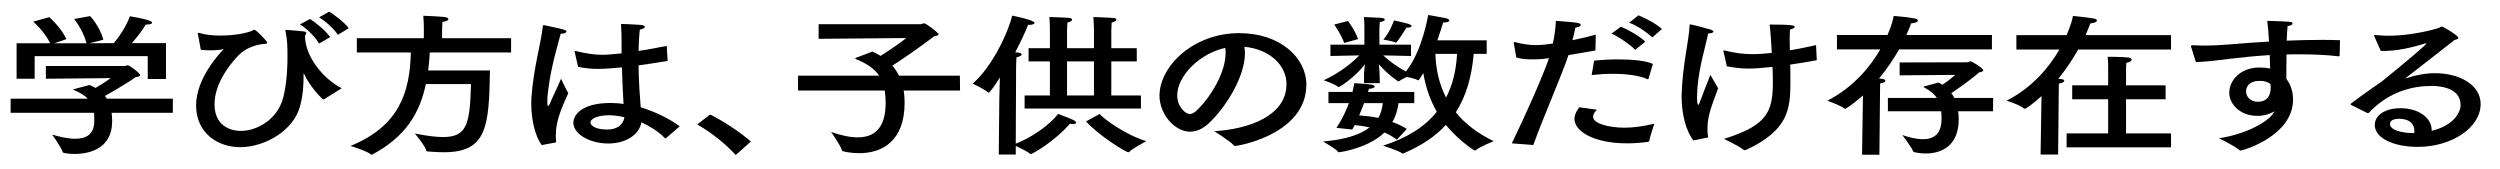
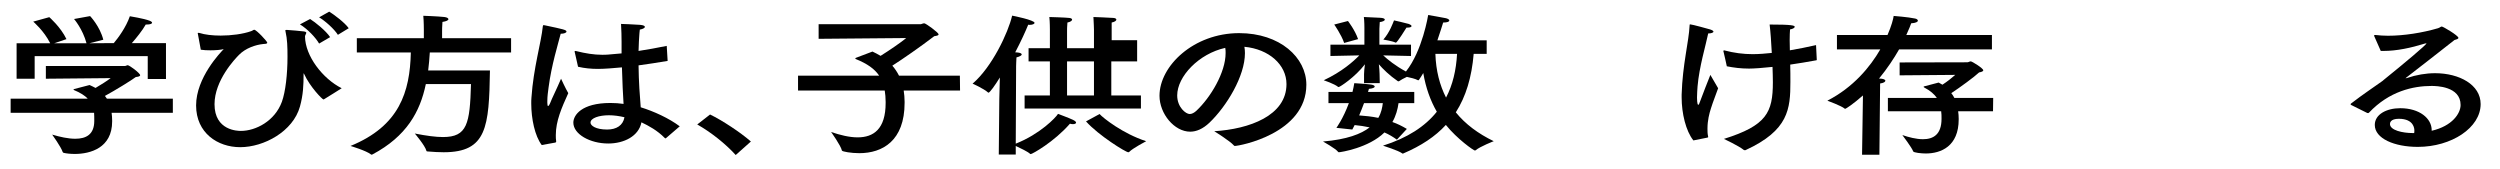
<svg xmlns="http://www.w3.org/2000/svg" version="1.1" id="レイヤー_1" x="0px" y="0px" width="872px" height="59px" viewBox="0 0 872 59" enable-background="new 0 0 872 59" xml:space="preserve">
  <g id="guide">
</g>
  <g id="_x2D_-----------------">
</g>
  <g id="レイヤー_6">
-     <rect fill="#FFFFFF" width="872" height="59" />
    <g>
      <path d="M60.288,39.345H38.929c0.126,0.91,0.189,1.82,0.189,2.731c0,0.107,0,0.16,0,0.268c0,9.264-7.624,11.352-13.042,11.352    c-1.512,0-2.898-0.16-3.843-0.375c-0.189-0.053-0.315-0.16-0.378-0.321c-0.567-1.767-3.654-6.05-3.654-6.05    c2.709,0.803,5.544,1.445,8.064,1.445c3.78,0,6.615-1.5,6.615-6.211c0-0.055,0-0.055,0-0.107c0-0.857,0-1.821-0.063-2.73H3.71    v-4.927h26.902c-1.008-1.071-2.583-2.088-4.788-2.998c-0.126-0.054-0.189-0.106-0.189-0.161c0-0.107,0.126-0.16,0.252-0.214    c0.441-0.106,5.355-1.393,5.355-1.393c0.756,0.321,1.449,0.697,2.079,1.018c1.827-1.071,4.032-2.463,5.292-3.427l-22.618,0.214    v-4.443H43.59c0.378,0,0.63-0.268,0.945-0.268c0.63,0,4.347,2.784,4.347,3.48c0,0.375-0.567,0.536-1.512,0.643    c-1.386,1.071-7.308,4.712-10.773,6.586c0.252,0.321,0.441,0.644,0.693,0.964h22.997L60.288,39.345L60.288,39.345z M57.893,27.565    H51.53v-7.978H12.09v7.87h-6.3V15.09h11.718c-2.142-4.337-5.922-7.55-5.922-7.55l5.607-1.553c0,0,3.969,3.427,5.985,7.657    l-4.284,1.445h11.278c-1.323-4.979-4.347-8.46-4.347-8.46l5.607-1.017c0,0,3.402,3.534,4.6,8.246L31.18,15.09l8.505-0.054    c1.512-1.767,4.285-5.515,5.607-9.37c0,0,4.978,0.804,6.868,1.553c0.567,0.215,0.882,0.482,0.882,0.696    c0,0.375-0.63,0.643-1.953,0.643c-0.126,0-0.189,0-0.252,0c-1.134,2.035-3.339,4.766-4.851,6.479h11.907V27.565z" />
      <path d="M69.029,11.877c0-0.106-0.063-0.16-0.063-0.268c0-0.107,0.063-0.16,0.252-0.16c0.063,0,0.189,0,0.378,0.053    c1.827,0.589,4.474,0.911,7.372,0.911c3.717,0,7.813-0.536,10.647-1.553c0.504-0.161,0.756-0.482,1.071-0.482    c0.756,0,4.536,4.069,4.536,4.498c0,0.481-0.882,0.428-1.449,0.481c-2.646,0.268-6.111,1.446-8.379,3.748    c-1.449,1.446-8.568,8.942-8.568,17.241c0,9.264,8.19,9.316,9.198,9.316c5.167,0,11.845-3.428,14.302-10.173    c1.26-3.48,1.953-9.638,1.953-15.634c0-3.48-0.063-6.158-0.693-8.889c0-0.106-0.063-0.214-0.063-0.268    c0-0.214,0.126-0.268,0.315-0.268c0.063,0,0.126,0,0.189,0c1.449,0.054,5.041,0.429,5.985,0.535    c0.63,0.107,0.819,0.268,0.819,0.482c0,0.321-0.441,0.803-0.441,1.285c0.063,6.8,6.174,14.724,12.79,18.043    c0,0-5.67,3.588-6.174,3.854c-0.063,0.054-0.126,0.054-0.189,0.054c-0.378,0-4.663-4.336-6.742-8.888    c-0.063-0.161-0.126-0.215-0.126-0.215c-0.063,0-0.063,0.054-0.063,0.321c0,3.695-0.126,7.175-1.26,11.245    c-2.395,8.674-12.538,14.188-20.854,14.188c-7.813,0-15.373-4.926-15.373-14.563c0-9.691,8.505-18.473,9.639-19.65    c-0.945,0.268-2.835,0.428-4.662,0.428c-1.197,0-2.331-0.054-3.339-0.214L69.029,11.877z M111.304,15.197    c-1.197-2.088-3.969-5.033-6.678-6.693l3.528-1.874c1.827,1.125,5.544,4.123,6.994,6.318L111.304,15.197z M117.856,12.145    c-1.323-2.088-4.473-4.873-6.552-6.104l3.528-1.981c1.575,0.963,5.355,3.748,6.804,5.783L117.856,12.145z" />
      <path d="M178.268,18.303h-28.352c-0.126,2.142-0.315,4.229-0.567,6.265h21.547c-0.315,19.704-1.071,28.538-16.129,28.538    c-1.701,0-3.528-0.106-5.481-0.268c-0.252,0-0.504,0-0.567-0.268c-0.441-1.768-4.032-5.997-4.032-5.997    c4.095,0.803,7.309,1.231,9.829,1.231c8.442,0,9.388-4.604,9.766-18.474H148.53c-2.016,9.69-6.741,18.205-18.586,24.522    c-0.126,0.054-0.252,0.106-0.315,0.106c-0.126,0-0.189-0.053-0.252-0.106c-1.575-1.285-7.12-2.944-7.12-2.944    c17.074-6.96,20.729-18.847,21.043-32.607h-18.838v-4.979h23.375v-3.052c0,0,0-2.731-0.189-4.765c0,0,4.914,0.16,7.372,0.428    c0.882,0.107,1.386,0.428,1.386,0.75c0,0.375-0.63,0.75-2.079,0.964C154.2,9.04,154.2,10.86,154.2,10.86v2.463h24.067    L178.268,18.303L178.268,18.303z" />
      <path d="M188.956,50.589c-2.394-3.159-3.654-9.155-3.654-14.457c0-0.696,0-1.392,0.063-2.034    c0.693-10.388,3.402-19.223,3.969-24.897c0.063-0.321,0.063-0.429,0.315-0.429c0.063,0,0.189,0,0.378,0.054    c6.615,1.393,7.56,1.606,7.56,2.195c0,0.375-0.756,0.75-2.016,0.75c-0.882,3.48-3.213,10.923-4.221,18.687    c-0.189,1.445-0.441,3.105-0.441,4.818c0,0.214,0,0.375,0,0.589c0,0.75,0.126,1.125,0.252,1.125c0.189,0,0.504-0.429,0.819-1.231    c0.504-1.393,1.953-4.177,3.717-8.3c0,0,1.575,3.427,2.521,5.033c-2.332,5.141-4.348,9.745-4.348,14.616    c0,0.75,0,1.447,0.126,2.195c0,0.321-0.063,0.321-0.315,0.43L188.956,50.589z M232.87,21.247    c-3.528,0.589-6.931,1.125-10.144,1.553c0.063,5.783,0.441,10.763,0.756,14.618c4.536,1.393,9.829,3.801,13.609,6.639    l-4.725,4.069c-0.126,0.106-0.189,0.161-0.252,0.161s-0.126-0.053-0.252-0.161c-2.583-2.624-5.544-4.229-8.127-5.461    c-0.945,4.819-6.048,7.39-11.592,7.39c-6.364,0-12.16-3.268-12.16-7.283c0-2.569,2.835-6.854,12.916-6.854    c1.575,0,3.15,0.107,4.599,0.321c-0.189-3.052-0.441-7.71-0.567-12.743c-2.772,0.268-6.174,0.535-8.316,0.535    c-2.457,0-4.663-0.214-6.994-0.749l-1.134-5.033c-0.063-0.107-0.063-0.161-0.063-0.268s0.063-0.214,0.252-0.214    c0.126,0,0.189,0,0.315,0.053c3.213,0.804,6.174,1.285,9.009,1.285c1.575,0,1.575,0,6.805-0.481v-2.142c0-0.642,0-1.231,0-1.874    c0-1.981-0.063-4.069-0.189-6.264c0,0,4.914,0.16,6.678,0.321c1.134,0.106,1.638,0.375,1.638,0.696c0,0.375-0.63,0.75-1.764,0.963    c-0.189,1.393-0.252,3.588-0.315,4.123c-0.063,1.125-0.063,2.249-0.126,3.32c3.15-0.482,6.426-1.071,9.829-1.767L232.87,21.247z     M212.394,40.202c-3.402,0-6.427,0.963-6.427,2.569c0,1.019,1.764,2.41,5.796,2.41c3.276,0,5.544-1.445,6.048-4.283    C216.047,40.469,214.158,40.202,212.394,40.202z" />
      <path d="M256.618,54.068c-3.654-4.016-8.694-7.978-13.419-10.654l4.473-3.48c4.221,2.035,10.647,6.266,14.239,9.424    L256.618,54.068z" />
      <path d="M334.867,31.581H315.21c0.189,1.231,0.315,2.569,0.315,3.909c0,0.107,0,0.268,0,0.375    c0,13.226-7.688,17.563-15.814,17.563c-2.772,0-5.922-0.535-6.048-0.91c-0.378-1.767-3.78-6.479-3.78-6.479    c3.15,1.07,6.363,1.874,9.262,1.874c5.545,0,9.767-2.892,9.767-11.994c0-0.106,0-0.269,0-0.375c0-1.446-0.126-2.785-0.315-3.962    h-30.242v-5.193h28.289c-1.574-2.356-4.157-4.177-8.127-5.783c-0.126-0.053-0.188-0.106-0.188-0.16    c0-0.107,0.063-0.161,0.188-0.268l5.796-2.195c1.009,0.481,1.953,0.964,2.835,1.499c3.15-1.981,6.931-4.551,8.946-6.211    l-30.557,0.268V8.45h35.66c0.126,0,0.692-0.321,1.196-0.321s4.979,3.212,4.979,3.855c0,0.375-0.504,0.482-1.512,0.643    c-4.6,3.534-11.151,8.085-14.617,10.28c0.944,1.071,1.701,2.249,2.331,3.48h21.231L334.867,31.581z" />
-       <path d="M354.293,50.107c8.442-3.32,13.987-9.104,14.743-10.389c0,0,3.906,1.445,5.229,2.088c0.757,0.375,1.071,0.696,1.071,0.965    c0,0.32-0.44,0.535-1.134,0.535c-0.315,0-0.63-0.053-1.008-0.16c-5.544,6.371-13.167,10.602-13.671,10.602    c-0.126,0-0.189-0.055-0.252-0.107c-0.693-0.695-3.466-2.033-4.979-2.729v2.999h-5.922l0.188-19.436l0.189-7.442    c-1.701,2.784-3.528,5.301-3.969,5.301c0,0-0.063,0-0.126-0.054c-1.449-1.34-5.418-3.105-5.418-3.105    c6.74-5.729,12.412-17.723,13.797-23.72c0.378,0.054,7.813,1.553,7.813,2.517c0,0.375-0.692,0.696-1.638,0.696    c-0.189,0-0.378,0-0.567-0.054c-0.882,2.195-2.457,5.676-4.535,9.638c0.314,0,0.63,0.054,0.818,0.054    c1.008,0.107,1.449,0.375,1.449,0.696c0,0.321-0.693,0.75-1.827,1.017c-0.063,0.643-0.126,2.999-0.126,2.999L354.293,50.107z     M396.506,21.408h-8.883v11.887h10.333v4.551h-40.574v-4.551h8.82V21.408h-7.436v-4.605h7.436v-6.532c0,0,0-2.731-0.189-4.337    c0,0,5.733,0.161,6.931,0.321c0.692,0.053,1.008,0.321,1.008,0.589c0,0.375-0.567,0.803-1.638,1.017    c-0.127,1.231-0.127,2.838-0.127,2.838v6.104h9.389v-6.372c0,0-0.063-2.677-0.189-4.498c0,0,5.796,0.214,6.993,0.321    c0.693,0.053,1.008,0.321,1.008,0.589c0,0.375-0.566,0.803-1.638,1.017c-0.063,1.125-0.126,2.784-0.126,2.784v6.158h8.883V21.408z     M372.187,21.408v11.887h9.389V21.408H372.187z M383.527,39.773c1.26,1.392,8.127,6.854,16.255,9.477c0,0-4.789,2.516-5.922,3.748    c-0.063,0.054-0.189,0.107-0.315,0.107c-0.882,0-10.396-5.891-14.743-10.763L383.527,39.773z" />
+       <path d="M354.293,50.107c8.442-3.32,13.987-9.104,14.743-10.389c0,0,3.906,1.445,5.229,2.088c0.757,0.375,1.071,0.696,1.071,0.965    c0,0.32-0.44,0.535-1.134,0.535c-0.315,0-0.63-0.053-1.008-0.16c-5.544,6.371-13.167,10.602-13.671,10.602    c-0.126,0-0.189-0.055-0.252-0.107c-0.693-0.695-3.466-2.033-4.979-2.729v2.999h-5.922l0.188-19.436l0.189-7.442    c-1.701,2.784-3.528,5.301-3.969,5.301c0,0-0.063,0-0.126-0.054c-1.449-1.34-5.418-3.105-5.418-3.105    c6.74-5.729,12.412-17.723,13.797-23.72c0.378,0.054,7.813,1.553,7.813,2.517c0,0.375-0.692,0.696-1.638,0.696    c-0.189,0-0.378,0-0.567-0.054c-0.882,2.195-2.457,5.676-4.535,9.638c0.314,0,0.63,0.054,0.818,0.054    c1.008,0.107,1.449,0.375,1.449,0.696c0,0.321-0.693,0.75-1.827,1.017c-0.063,0.643-0.126,2.999-0.126,2.999L354.293,50.107z     M396.506,21.408h-8.883v11.887h10.333v4.551h-40.574v-4.551h8.82V21.408h-7.436v-4.605h7.436v-6.532c0,0,0-2.731-0.189-4.337    c0,0,5.733,0.161,6.931,0.321c0.692,0.053,1.008,0.321,1.008,0.589c0,0.375-0.567,0.803-1.638,1.017    c-0.127,1.231-0.127,2.838-0.127,2.838v6.104h9.389v-6.372c0,0-0.063-2.677-0.189-4.498c0,0,5.796,0.214,6.993,0.321    c0.693,0.053,1.008,0.321,1.008,0.589c0,0.375-0.566,0.803-1.638,1.017v6.158h8.883V21.408z     M372.187,21.408v11.887h9.389V21.408H372.187z M383.527,39.773c1.26,1.392,8.127,6.854,16.255,9.477c0,0-4.789,2.516-5.922,3.748    c-0.063,0.054-0.189,0.107-0.315,0.107c-0.882,0-10.396-5.891-14.743-10.763L383.527,39.773z" />
      <path d="M434.235,18.517c0,8.031-6.363,18.526-12.412,24.309c-2.269,2.142-4.537,3.105-6.68,3.105    c-5.544,0-10.71-6.266-10.71-12.529c0-10.387,11.908-21.845,27.785-21.845c14.239,0,23.438,8.513,23.438,17.991    c0,17.08-23.374,21.363-24.949,21.363c-0.126,0-0.252-0.054-0.315-0.161c-1.386-1.605-6.867-4.979-6.867-4.979    c12.223-0.75,25.201-5.408,25.201-16.438c0-6.746-6.11-12.208-14.68-13.011C434.172,17.018,434.235,17.767,434.235,18.517z     M410.609,33.295c0,4.123,3.023,6.479,4.347,6.479c0.756,0,1.575-0.429,2.331-1.125c4.978-4.657,10.207-13.385,10.207-20.131    c0-0.589,0-1.231-0.126-1.82C418.169,18.73,410.609,26.655,410.609,33.295z" />
      <path d="M493.291,35.973h-5.48c-0.314,2.142-0.883,4.391-2.143,6.586c1.701,0.588,3.34,1.392,5.041,2.408l-3.466,3.748    c-1.323-0.964-2.772-1.82-4.348-2.517c-5.481,5.407-15.311,6.907-15.877,6.907c-0.127,0-0.252-0.055-0.314-0.162    c-0.757-1.07-5.229-3.586-5.229-3.586c8.316-0.696,13.294-2.625,16.255-4.926c-1.7-0.375-3.466-0.644-5.229-0.804    c-0.314,0.536-0.566,1.071-0.818,1.554l-5.545-0.59c0,0,2.396-3.266,4.349-8.619h-7.119v-3.91h8.379    c0.252-0.963,0.44-1.98,0.63-3.052c0,0,4.411,0.268,5.859,0.482c0.757,0.107,1.261,0.375,1.261,0.696    c0,0.32-0.567,0.695-2.018,0.803c-0.126,0.375-0.188,0.695-0.314,1.07h16.129v3.91H493.291z M518.556,18.784h-4.535    c-0.693,8.192-2.709,14.885-6.237,20.399c3.339,4.123,7.813,7.442,13.23,10.066c0,0-4.727,1.82-6.301,3.159    c-0.063,0.054-0.188,0.106-0.252,0.106c-0.44,0-6.175-4.016-10.145-8.94c-3.718,4.069-8.632,7.28-14.742,9.905    c-0.063,0.054-0.189,0.106-0.252,0.106c-0.126,0-0.189-0.053-0.252-0.106c-1.261-0.965-6.68-2.678-6.68-2.678    c8.507-2.677,14.682-6.693,18.775-11.833c-2.205-3.802-3.843-8.299-4.726-13.493c-0.505,0.803-0.945,1.606-1.449,2.302    c-0.063,0.161-0.188,0.215-0.314,0.215c-0.063,0-0.126,0-0.188-0.054c-0.757-0.429-2.457-0.857-3.779-1.125    c-1.009,0.482-2.143,1.071-2.71,1.499c-0.063,0.054-0.126,0.054-0.188,0.054c-0.063,0-0.128,0-0.253-0.054    c-2.897-1.981-5.229-4.284-6.614-5.89c0.125,1.125,0.252,2.463,0.252,3.374c0,0,0.063,1.82,0.063,3.212h-5.48v-3.159    c0-0.696,0.126-2.142,0.314-3.427c-3.401,4.444-8.694,7.924-9.136,7.924c-0.126,0-0.188,0-0.252-0.054    c-1.197-1.017-4.978-2.302-4.978-2.302c6.301-2.945,10.331-6.533,12.411-8.674l-10.081,0.214V15.57h11.846V9.68    c0,0,0-2.356-0.189-3.748c0.379,0,4.475,0.214,5.671,0.268c1.134,0.054,1.639,0.321,1.639,0.643c0,0.375-0.757,0.75-1.765,0.857    c-0.063,0.856-0.126,2.355-0.126,2.355v5.515h11.025v3.962l-9.702-0.214c1.574,1.446,4.221,3.641,7.938,5.622    c5.798-7.282,7.75-19.704,7.75-19.704s5.355,0.91,6.237,1.124c0.757,0.214,1.134,0.482,1.134,0.803    c0,0.375-0.629,0.696-2.142,0.696c-0.315,0.964-1.009,3.32-2.017,6.211h17.199V18.784L518.556,18.784z M468.846,14.983    c-1.008-2.945-3.465-6.425-3.465-6.425l4.788-1.231c0,0,2.458,3.159,3.528,6.318L468.846,14.983z M475.776,35.973    c-0.504,1.445-1.135,2.892-1.701,4.282c2.142,0.161,4.348,0.375,6.679,0.856c1.07-1.82,1.386-3.641,1.574-5.139H475.776z     M486.865,14.876c-0.063,0-0.126,0-0.189-0.054c-0.944-0.482-4.158-1.018-4.158-1.018c2.27-2.624,3.341-5.782,3.718-6.692    c0,0,4.096,0.91,5.104,1.231c0.693,0.268,1.008,0.535,1.008,0.749c0,0.321-0.504,0.536-1.447,0.536c-0.063,0-0.188,0-0.315,0    C490.456,9.789,487.369,14.876,486.865,14.876z M500.663,18.784c0.188,5.89,1.512,10.923,3.717,15.26    c2.331-4.444,3.528-9.53,3.843-15.26H500.663z" />
-       <path d="M556.486,17.606c-3.023,0.535-6.363,1.124-9.388,1.606c-2.143,6.479-8.946,22.06-12.285,31.376L527.316,50    c4.157-8.514,10.646-22.917,12.979-29.716l-0.756,0.107c-1.827,0.268-3.528,0.321-5.166,0.321c-1.953,0-3.781-0.161-5.482-0.643    l-0.881-4.979c0-0.107,0-0.161,0-0.214c0-0.107,0-0.214,0.188-0.214c0.063,0,0.188,0,0.314,0.053    c2.771,0.696,4.914,1.018,7.183,1.018c2.08,0,4.284-0.321,5.923-0.535c0.566-2.517,0.943-4.873,1.07-7.925    c0,0,5.229,0.375,7.183,0.643c1.071,0.161,1.513,0.429,1.513,0.75c0,0.428-0.757,0.856-1.89,0.963    c-0.252,1.285-0.631,2.891-1.009,4.391c2.646-0.536,5.419-1.178,8.128-1.927L556.486,17.606z M556.99,38.273    c-0.944,0.963-1.322,1.768-1.322,2.463c0,2.355,5.418,3.802,11.025,3.802c2.897,0,6.301-0.429,10.333-1.392    c0,0-1.701,5.14-1.766,5.996c0,0.16-0.126,0.269-0.313,0.321c-2.646,0.375-5.104,0.535-7.372,0.535    c-11.971,0-18.396-4.337-18.396-8.515c0-0.803,0.188-2.142,1.7-4.068L556.99,38.273z M575.01,27.405    c-0.063,0.161-0.126,0.268-0.252,0.268c0,0-0.063-0.054-0.126-0.054c-2.771-1.285-7.309-1.874-12.097-1.874    c-2.457,0-4.978,0.16-7.371,0.428l0.882-5.033c2.646-0.268,5.544-0.429,8.38-0.429c5.04,0,9.828,0.482,12.098,1.606L575.01,27.405    z M570.348,17.393c-1.574-1.714-5.67-4.552-8.254-5.676l3.276-2.409c2.269,0.963,6.553,3.212,8.506,5.247L570.348,17.393z     M576.333,13.055c-1.638-1.553-5.04-4.016-8.064-5.14l3.214-2.57c2.078,0.804,6.11,2.838,8.189,4.766L576.333,13.055z" />
      <path d="M595.823,11.663c-0.819,4.016-3.15,11.672-3.719,18.526c-0.063,1.125-0.188,2.517-0.188,3.802c0,0.161,0,2.569,0.44,2.569    c0.252,0,0.44-0.695,0.692-1.338c0.567-1.66,3.15-8.139,3.528-9.102c0,0,1.701,2.891,2.709,4.658    c-0.504,1.553-1.827,4.765-2.521,7.066c-0.565,1.768-1.195,4.176-1.195,7.014c0,0.857,0,1.714,0.188,2.57    c0,0.107,0.063,0.215,0.063,0.321c0,0.161-0.063,0.214-0.378,0.269c0,0-4.349,0.91-4.789,0.963    c-2.646-3.318-4.096-9.477-4.096-14.991c0-0.321,0-0.696,0-1.017c0.315-10.496,2.521-18.474,2.772-24.042    c0-0.321,0-0.429,0.252-0.429c0.566,0,6.426,1.606,6.93,1.767c0.819,0.268,1.136,0.536,1.136,0.75    c0,0.375-0.757,0.643-1.766,0.643L595.823,11.663L595.823,11.663z M633.688,20.766c0,0.054,0,0.054,0,0.107    c0,0.107-0.063,0.161-0.189,0.161c-3.15,0.589-6.174,1.071-9.072,1.499c0.063,1.981,0.063,4.016,0.063,5.997    c0,9.477-0.63,16.919-15.625,23.827c-0.126,0.053-0.188,0.053-0.252,0.053c-0.126,0-0.252-0.053-0.378-0.107    c-1.701-1.392-6.931-3.854-6.931-3.854c14.868-4.658,17.073-9.209,17.073-19.757c0-1.606-0.063-3.427-0.126-5.354    c-3.339,0.375-6.615,0.589-8.19,0.589c-2.835,0-5.292-0.321-7.749-0.804c0,0-1.008-4.658-1.134-5.033    c-0.063-0.107-0.063-0.214-0.063-0.268c0-0.16,0.063-0.268,0.252-0.268c0.063,0,0.126,0.054,0.188,0.054    c3.275,0.856,6.489,1.285,9.767,1.285c2.205,0,4.662-0.214,6.678-0.429c-0.188-3.694-0.44-7.335-0.756-9.905    c7.749,0,8.758,0.321,8.758,0.803c0,0.321-0.63,0.75-1.639,0.91c-0.063,0.857-0.126,2.142-0.126,3.695    c0,1.07,0.063,2.302,0.063,3.587c3.087-0.535,6.111-1.124,9.136-1.82L633.688,20.766z" />
      <path d="M694.785,17.231h-32.384c-1.765,3.105-4.097,6.64-6.993,10.173c1.512,0,2.205,0.375,2.205,0.75s-0.567,0.803-1.827,0.964    l-0.252,24.844h-6.049l0.314-20.667c-3.527,3.105-5.984,4.658-6.175,4.658c-0.063,0-0.126,0-0.188-0.055    c-1.07-0.963-6.049-2.783-6.049-2.783c9.073-4.658,14.933-11.78,18.46-17.884h-15.12v-5.033h17.642    c1.386-3.159,2.016-5.622,2.143-6.639c0,0,5.04,0.375,7.497,0.91c0.567,0.107,0.945,0.428,0.945,0.749    c0,0.375-0.631,0.804-2.331,0.911c-0.189,0.589-0.757,2.035-1.701,4.069h29.863V17.231L694.785,17.231z M695.163,38.811h-12.159    c0.126,0.855,0.188,1.713,0.188,2.623c0,0.053,0,0.161,0,0.215c0,9.369-6.175,11.887-11.468,11.887    c-1.448,0-4.283-0.268-4.409-0.75c-0.44-1.285-3.78-5.676-3.78-5.676c2.205,0.75,4.852,1.445,7.183,1.445    c3.591,0,6.489-1.605,6.489-7.121c0-0.91,0-1.768-0.126-2.625h-18.586V34.15h17.074c-0.883-1.284-2.27-2.517-4.41-3.641    c-0.126-0.053-0.189-0.16-0.189-0.214c0-0.053,0-0.106,0.126-0.16l5.104-1.339c0.44,0.214,0.882,0.482,1.323,0.75    c1.638-1.071,3.213-2.303,4.473-3.427l-19.404,0.16v-4.498l23.626-0.053c0.378,0,0.756-0.321,1.197-0.321    c0.44,0,4.347,2.409,4.347,3.105c0,0.375-0.565,0.589-1.448,0.75c-1.639,1.553-6.679,5.247-9.702,7.228    c0.44,0.536,0.756,1.071,1.07,1.659h13.546L695.163,38.811z" />
-       <path d="M757.251,17.285h-32.385c-1.765,3.105-4.032,6.64-6.931,10.173c1.197,0.107,2.079,0.215,2.079,0.696    c0,0.375-0.63,0.856-1.891,1.018l-0.252,24.737h-6.111l0.315-20.4c-2.27,2.089-5.293,4.444-5.859,4.444    c-0.063,0-0.188-0.055-0.252-0.107c-1.449-1.285-6.049-2.729-6.049-2.729c9.073-4.658,14.869-11.726,18.396-17.83h-14.995v-5.033    h17.516c1.387-3.212,2.079-5.675,2.206-6.692c0,0,5.04,0.481,7.371,0.91c0.565,0.107,1.008,0.375,1.008,0.696    c0,0.375-0.567,0.803-2.331,1.017c-0.189,0.589-0.756,2.035-1.638,4.069h29.801L757.251,17.285L757.251,17.285z M755.36,34.633    h-13.799V46.52h15.688v4.873h-36.417V46.52h14.491V34.633h-12.538v-4.872h12.538v-6.318c0,0,0-0.214,0-0.535    c0-0.643,0-1.874-0.188-3.105c0,0,5.104,0,7.309,0.268c0.692,0.054,1.07,0.375,1.07,0.75c0,0.428-0.504,0.856-1.826,1.07    c-0.127,0.857-0.127,2.41-0.127,2.41v5.461h13.799V34.633z" />
-       <path d="M816.066,19.373c-0.063,0.268-0.063,0.268-0.378,0.268c-4.536-0.536-9.072-0.696-13.547-0.696    c-1.512,0-3.087,0-4.599,0.053c-0.063,3.159-0.063,6.318-0.063,8.513c1.64,2.035,2.331,4.712,2.331,7.229    c0,12.742-17.577,17.775-18.271,17.775c-0.189,0-0.252-0.054-0.441-0.16c-1.574-1.446-7.119-4.123-7.119-4.123    c10.271-1.606,17.39-6.104,18.965-8.781l0.378-0.643c-2.205,1.338-4.41,1.605-5.922,1.605c-6.428,0-9.829-4.444-9.829-7.979    c0-0.054,0-0.054,0-0.106c0-4.391,4.031-8.781,10.521-8.781c1.388,0,2.583,0.107,3.718,0.375    c-0.063-1.446-0.063-3.052-0.126-4.712c-5.167,0.321-9.892,0.803-13.798,1.285c-3.653,0.481-8.002,1.017-11.971,1.178    l-1.639-5.301c-0.063-0.107-0.063-0.214-0.063-0.321c0-0.161,0.126-0.268,0.44-0.268c0.063,0,0.127,0,0.188,0    c1.323,0.054,2.772,0.107,4.223,0.107c2.709,0,5.544-0.161,8.253-0.375c3.97-0.375,8.884-0.696,14.112-1.018    c-0.126-2.73-0.378-5.354-0.631-7.229c8.506,0.268,8.821,0.268,8.821,0.964c0,0.375-0.693,0.75-1.701,0.856    c-0.126,1.285-0.252,3.105-0.314,5.087c4.222-0.161,8.506-0.268,12.601-0.268c2.017,0,4.032,0.054,5.985,0.107L816.066,19.373z     M788.156,28.208c-3.718,0-4.727,2.142-4.727,3.642c0,1.82,1.449,3.641,4.097,3.641c4.347,0,4.473-3.855,4.473-4.658    c0-0.482,0-1.017-0.063-1.553C790.991,28.583,789.794,28.208,788.156,28.208z" />
      <path d="M828.141,12.627c-0.063-0.054-0.063-0.161-0.063-0.214c0-0.107,0.126-0.215,0.314-0.215c0.063,0,0.063,0,0.126,0    c1.387,0.161,2.897,0.268,4.41,0.268c5.544,0,11.972-1.017,17.452-2.624c0.692-0.214,0.944-0.589,1.322-0.589    c0.44,0,5.797,3.159,5.797,3.962c0,0.321-0.504,0.482-1.387,0.75c-5.292,4.176-11.781,9.209-16.695,13.011    c-0.189,0.161-0.315,0.268-0.315,0.268c0,0.054,0.063,0.054,0.063,0.054c0.126,0,0.313-0.107,0.44-0.107    c3.149-1.07,6.553-1.66,9.766-1.66c8.441,0,15.877,4.016,15.877,10.762c0,8.246-10.145,14.938-21.925,14.938    c-8.128,0-14.995-2.892-14.995-7.655c0-3.695,4.096-5.837,8.884-5.837c6.678,0,10.962,3.533,10.962,7.656c0,0.107,0,0.16,0,0.215    c7.184-1.66,10.081-6.051,10.081-8.995c0-6.587-8.632-6.64-10.144-6.64c-6.363,0-14.743,1.821-21.8,9.316    c-0.126,0.106-0.253,0.161-0.314,0.161c-0.126,0-0.189,0-0.315-0.055l-5.606-2.783c-0.126-0.055-0.188-0.161-0.188-0.215    c0-0.106,0.063-0.215,0.126-0.268c4.284-3.32,8.001-5.729,10.585-7.603c0.378-0.268,0.692-0.482,0.883-0.696    c7.622-6.157,14.867-12.261,14.867-12.689c0-0.054,0-0.054-0.063-0.054c-0.126,0-0.252,0.054-0.504,0.107    c-4.853,1.499-9.767,2.57-14.429,2.57c-0.314,0-0.63,0-0.944,0L828.141,12.627z M842.128,45.502c0-0.482-0.063-4.068-5.418-4.068    c-3.024,0-3.088,1.5-3.088,1.82c0,2.195,4.41,3.159,8.002,3.159c0.188,0,0.314,0,0.439,0    C842.128,46.091,842.128,45.824,842.128,45.502z" />
    </g>
  </g>
  <g id="_x30_1">
    <rect x="3" y="3" fill="none" width="862" height="52" />
  </g>
  <g id="frame" display="none">
</g>
  <g id="design" display="none">
</g>
</svg>